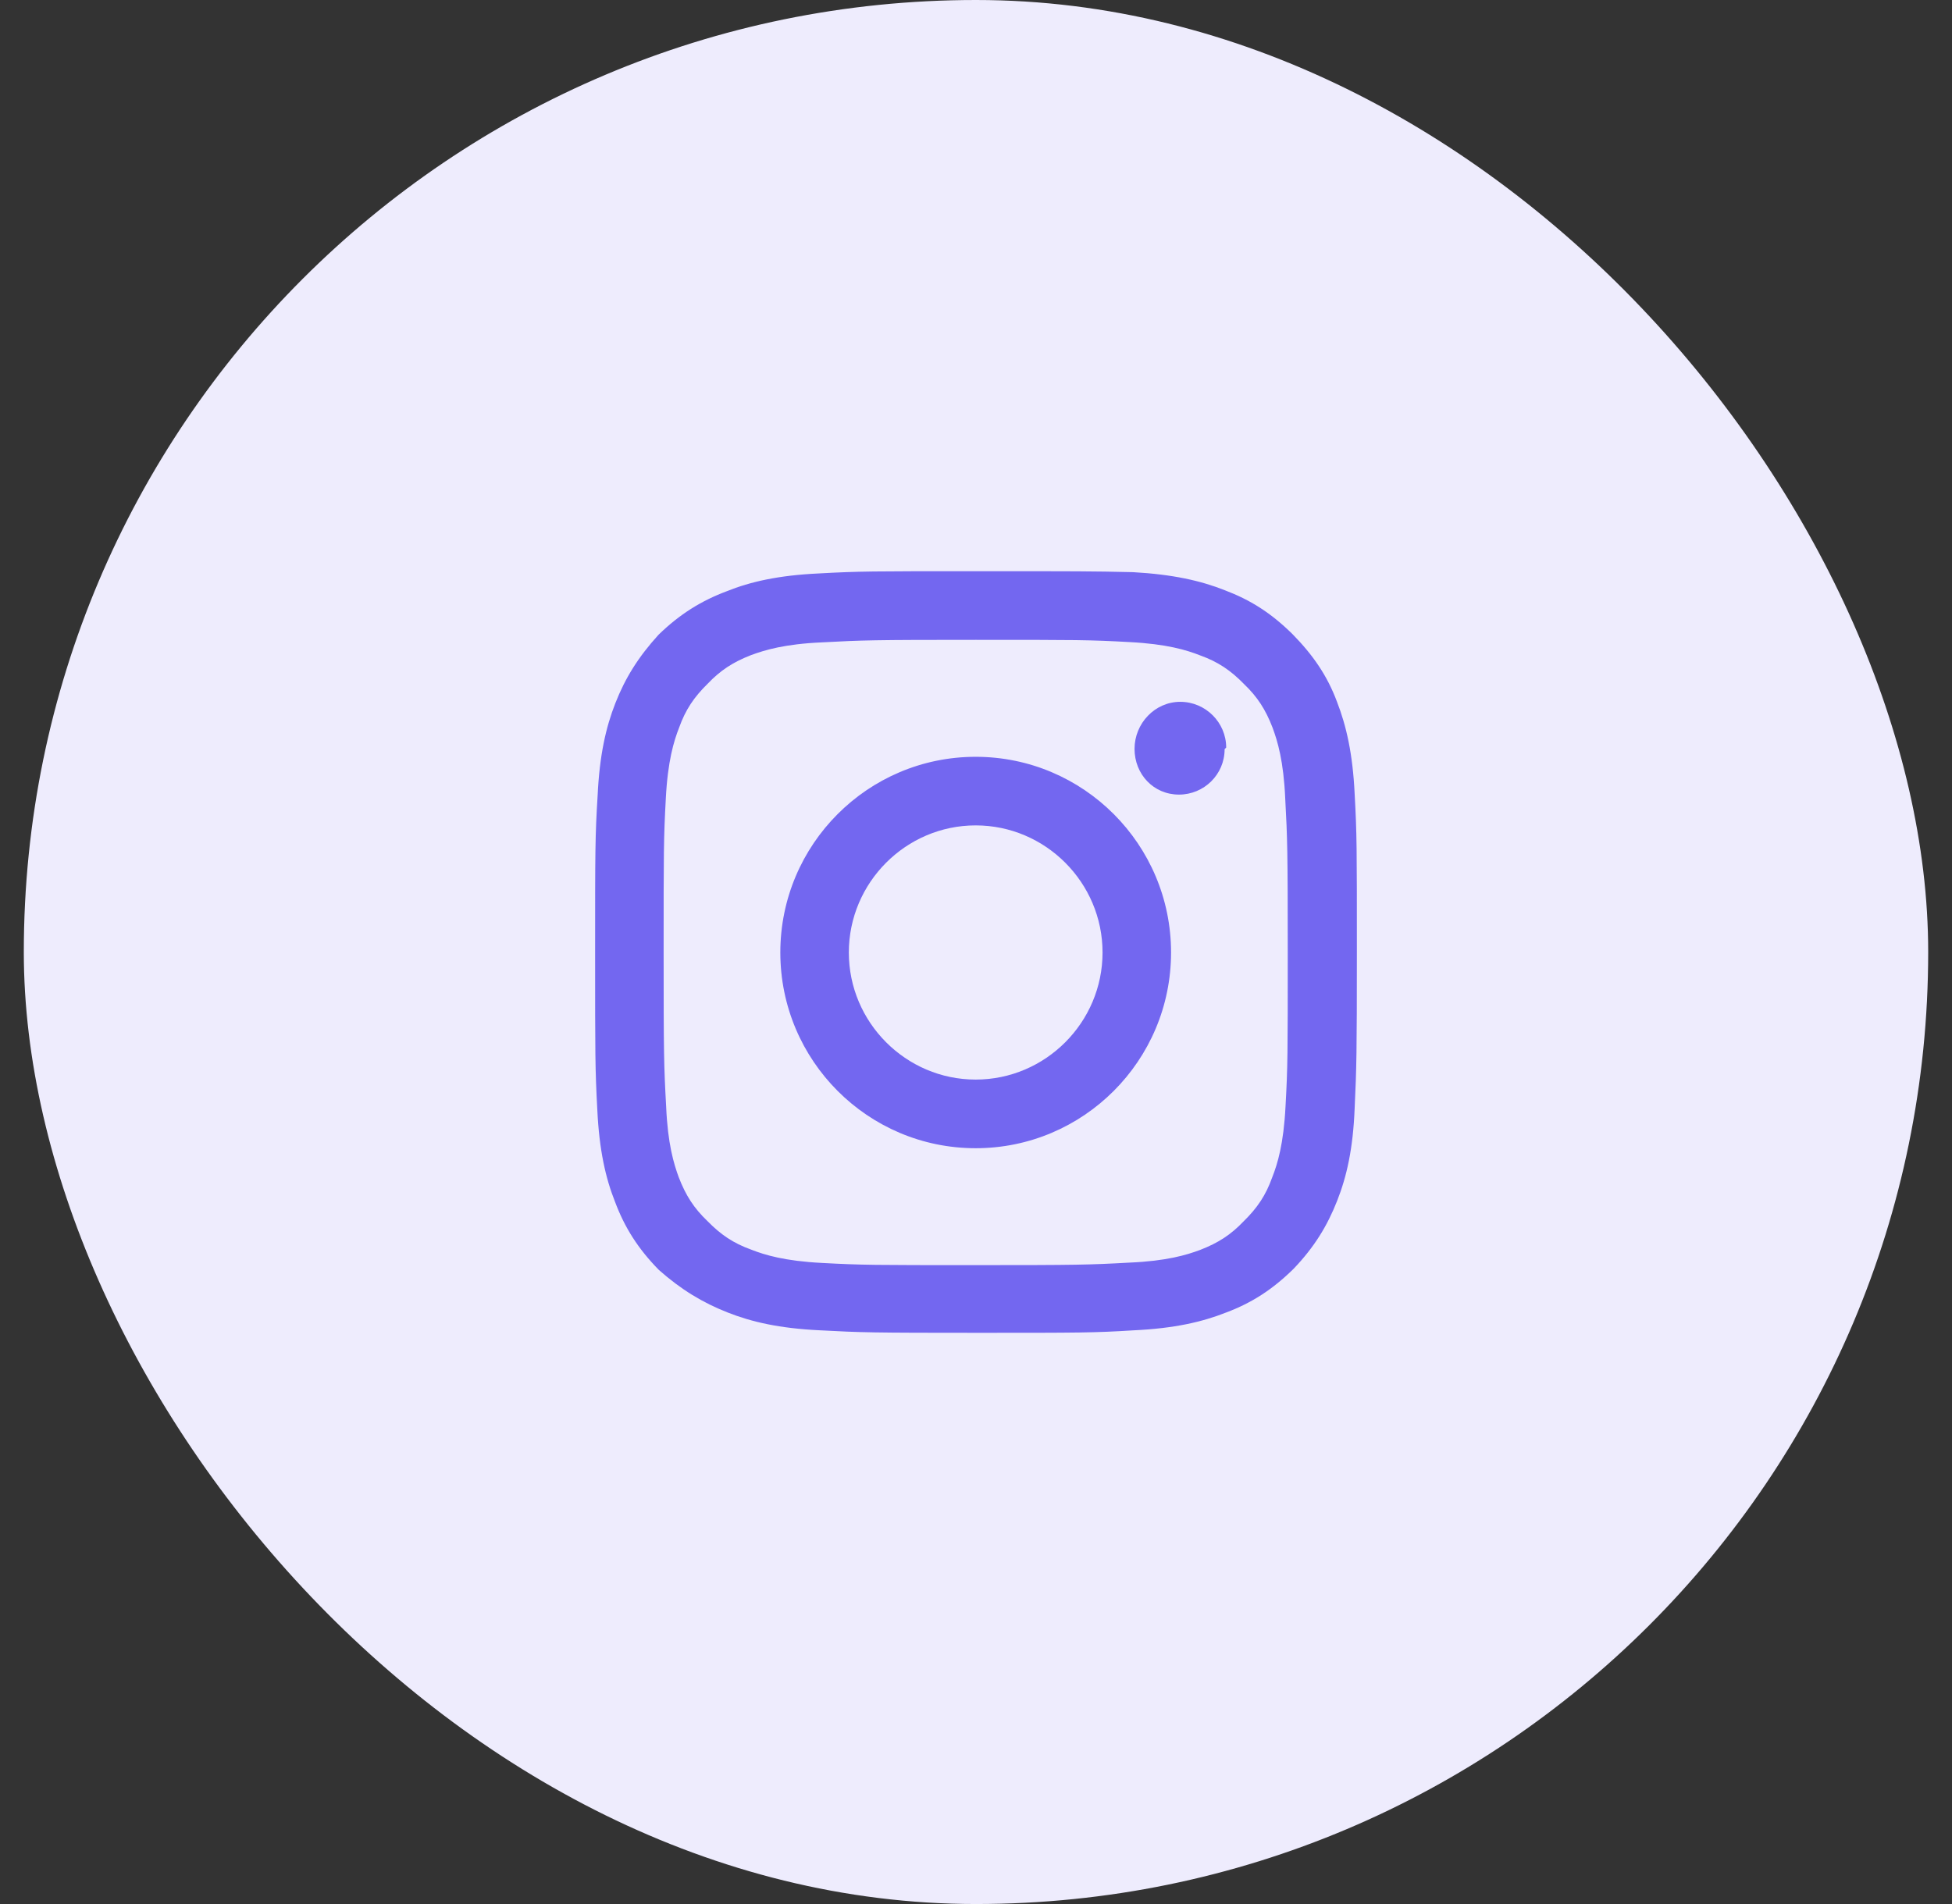
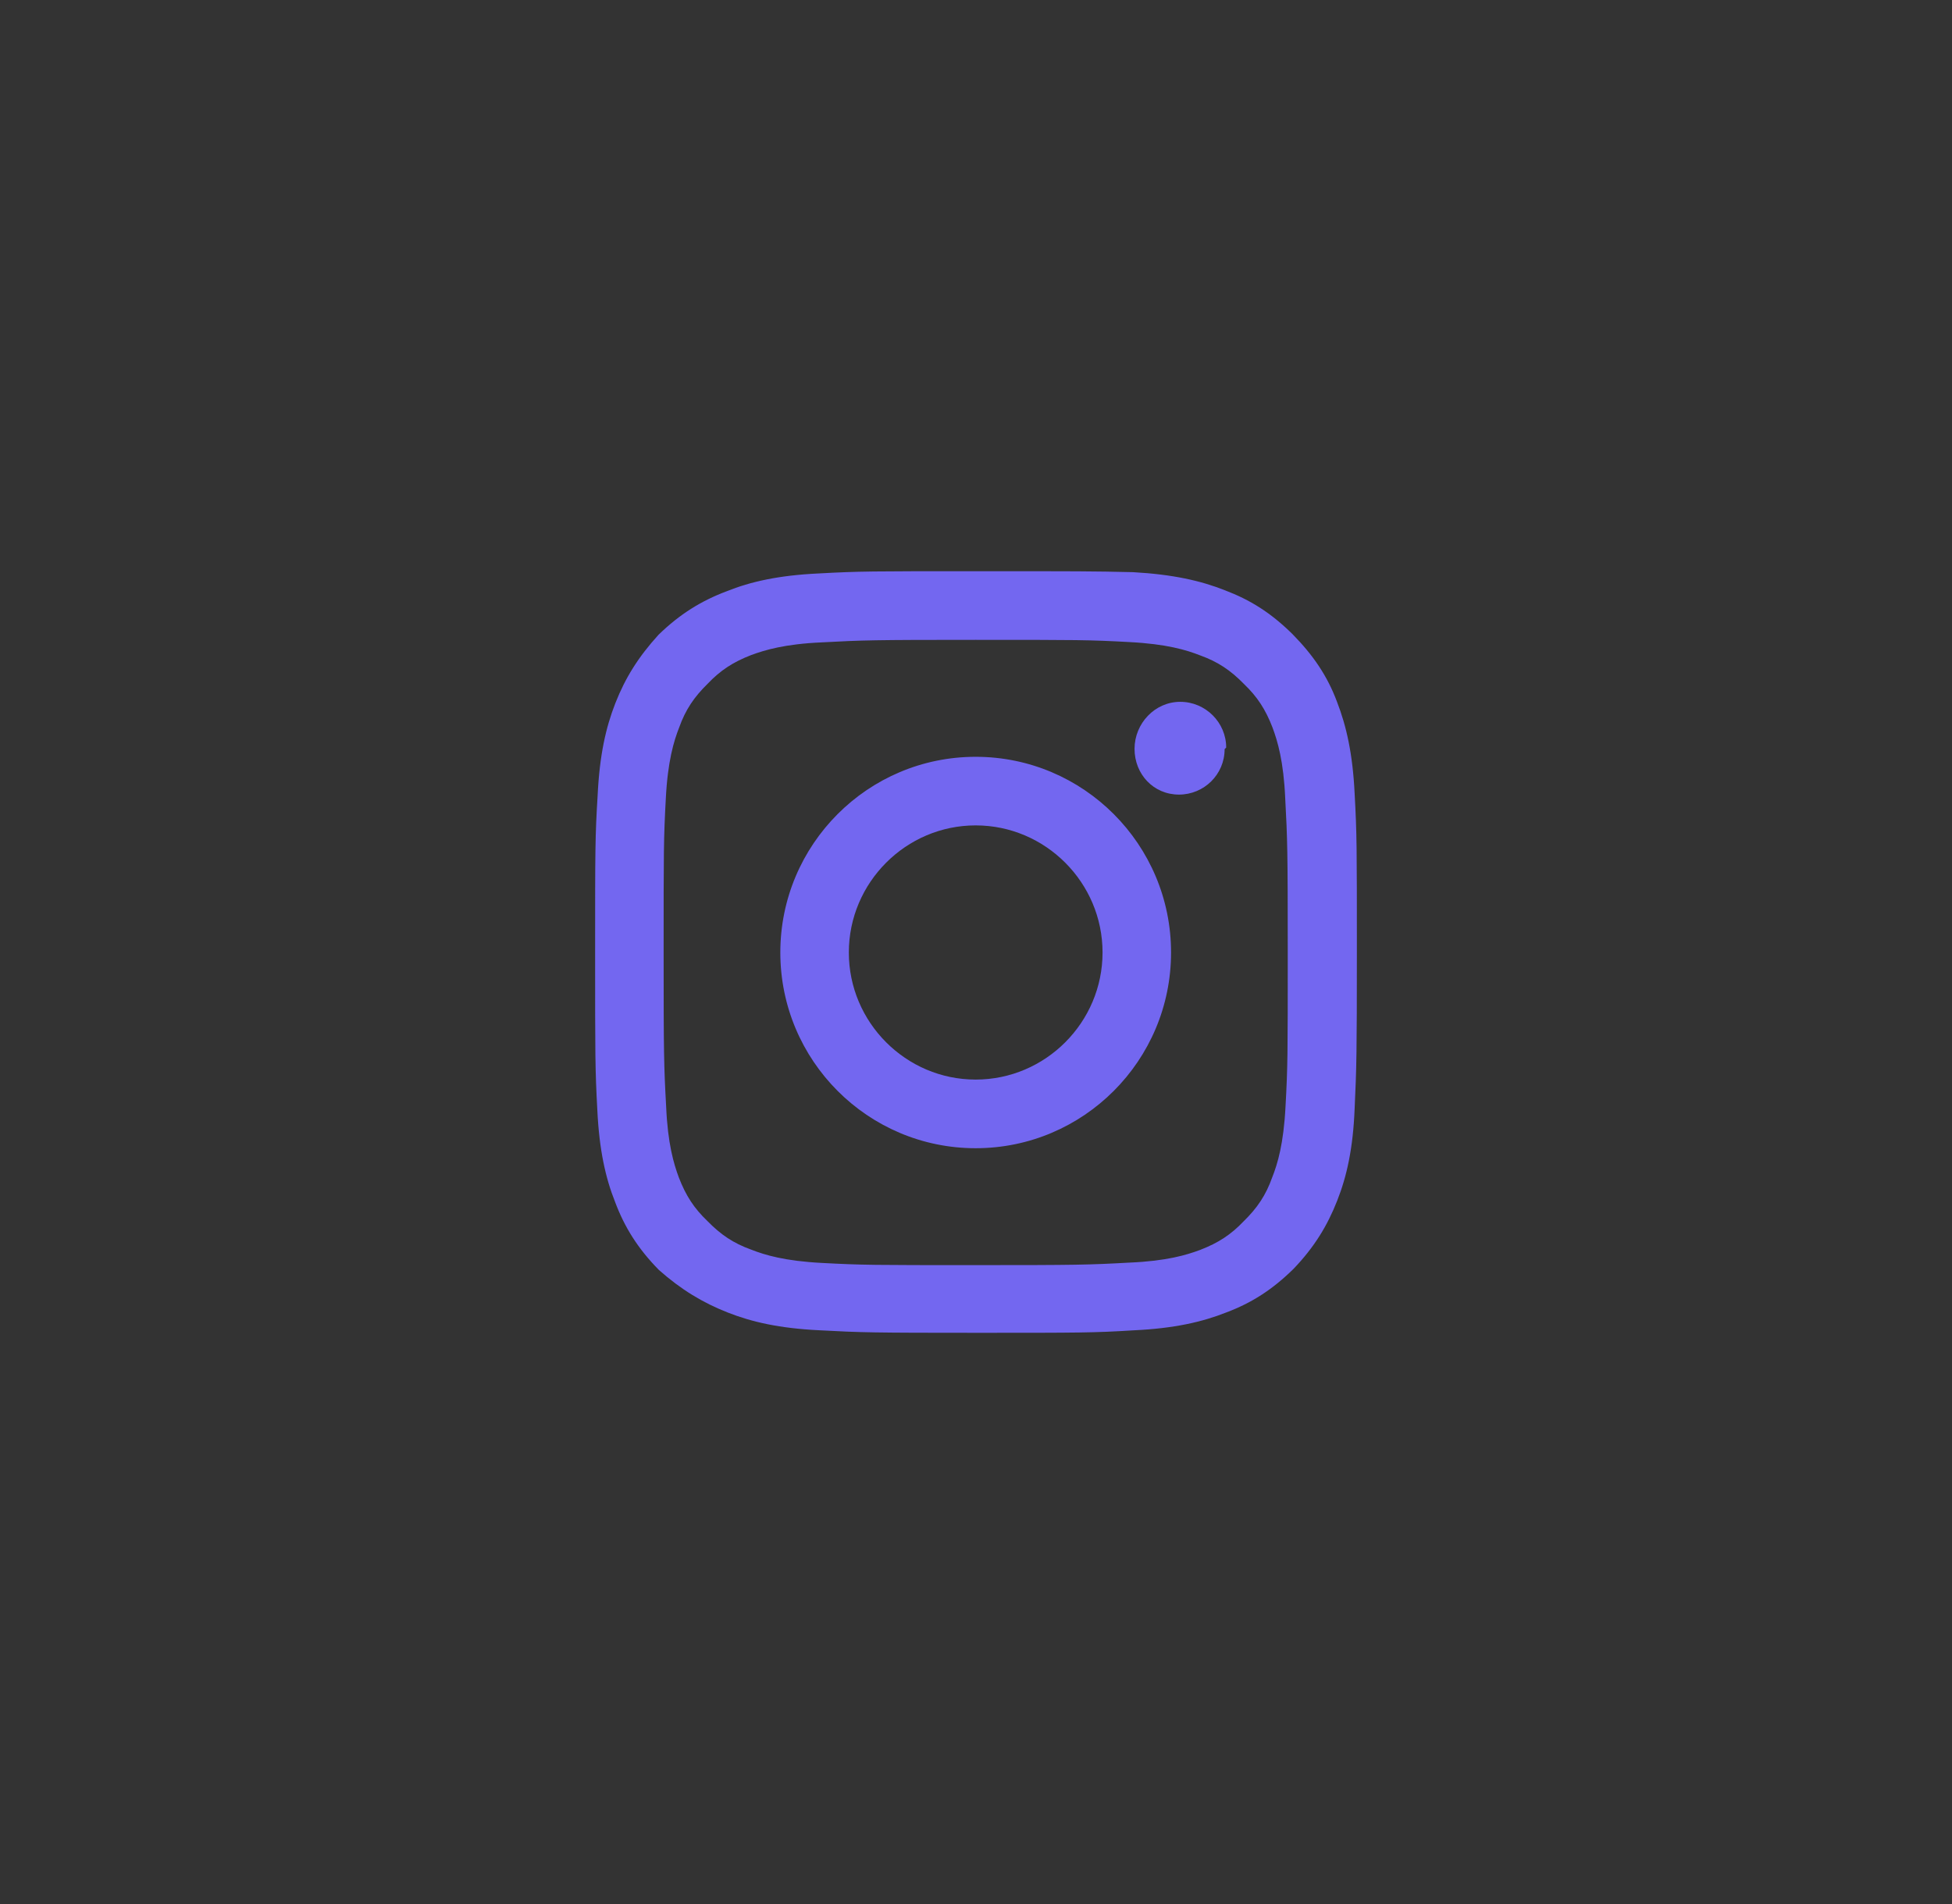
<svg xmlns="http://www.w3.org/2000/svg" width="41" height="40" viewBox="0 0 41 40" fill="none">
  <rect x="0" y="0" width="41" height="40" fill="#333333" stroke="none" />
-   <rect x="0.5" width="40" height="40" rx="20" fill="#EEECFD" />
  <path fill-rule="evenodd" clip-rule="evenodd" d="M20.493 12C18.322 12 18.049 12 17.196 12.047C16.35 12.087 15.764 12.22 15.264 12.421C14.731 12.621 14.278 12.901 13.832 13.335C13.406 13.803 13.133 14.243 12.926 14.77C12.726 15.278 12.593 15.865 12.553 16.706C12.5 17.574 12.5 17.841 12.5 20.01C12.5 22.18 12.5 22.46 12.546 23.314C12.586 24.162 12.72 24.75 12.919 25.25C13.119 25.784 13.399 26.231 13.839 26.679C14.305 27.092 14.758 27.366 15.284 27.573C15.79 27.773 16.377 27.907 17.216 27.947C18.082 27.994 18.348 28 20.52 28C22.691 28 22.971 28 23.824 27.947C24.663 27.907 25.249 27.773 25.755 27.573C26.288 27.373 26.728 27.092 27.174 26.652C27.607 26.198 27.88 25.751 28.087 25.223C28.287 24.716 28.42 24.129 28.453 23.288C28.493 22.42 28.5 22.153 28.5 19.977C28.5 17.801 28.5 17.527 28.453 16.673C28.413 15.838 28.28 15.251 28.08 14.737C27.88 14.203 27.587 13.769 27.148 13.322C26.688 12.868 26.255 12.601 25.729 12.401C25.223 12.2 24.636 12.067 23.797 12.02C22.938 12 22.671 12 20.493 12ZM20.493 13.442C22.625 13.442 22.878 13.442 23.724 13.489C24.503 13.529 24.923 13.656 25.209 13.769C25.582 13.903 25.849 14.083 26.129 14.37C26.408 14.637 26.582 14.904 26.728 15.284C26.835 15.571 26.961 15.992 26.995 16.773C27.041 17.621 27.048 17.874 27.048 20.01C27.048 22.146 27.048 22.4 27.001 23.248C26.961 24.029 26.835 24.449 26.721 24.736C26.588 25.11 26.408 25.377 26.122 25.657C25.855 25.938 25.589 26.111 25.209 26.258C24.923 26.365 24.503 26.492 23.724 26.525C22.878 26.572 22.625 26.578 20.493 26.578C18.362 26.578 18.109 26.578 17.263 26.532C16.483 26.492 16.064 26.365 15.777 26.252C15.404 26.118 15.138 25.938 14.858 25.651C14.578 25.384 14.405 25.117 14.258 24.736C14.152 24.449 14.025 24.029 13.992 23.248C13.945 22.4 13.939 22.146 13.939 20.01C13.939 17.874 13.939 17.621 13.985 16.773C14.025 15.992 14.152 15.571 14.265 15.284C14.398 14.911 14.578 14.644 14.865 14.363C15.131 14.083 15.398 13.909 15.777 13.762C16.064 13.656 16.483 13.529 17.263 13.495C18.109 13.449 18.362 13.442 20.493 13.442ZM16.39 20.01C16.39 17.741 18.229 15.899 20.493 15.899C22.758 15.899 24.597 17.741 24.597 20.01C24.597 22.28 22.758 24.122 20.493 24.122C18.229 24.122 16.39 22.28 16.39 20.01ZM20.493 22.68C19.028 22.68 17.829 21.479 17.829 20.01C17.829 18.542 19.028 17.34 20.493 17.34C21.959 17.34 23.158 18.542 23.158 20.01C23.158 21.479 21.959 22.68 20.493 22.68ZM24.763 16.693C25.289 16.693 25.722 16.272 25.722 15.738L25.755 15.705C25.755 15.178 25.322 14.744 24.79 14.744C24.257 14.744 23.83 15.198 23.83 15.732C23.83 16.266 24.23 16.693 24.763 16.693Z" fill="#7367F0" />
</svg>